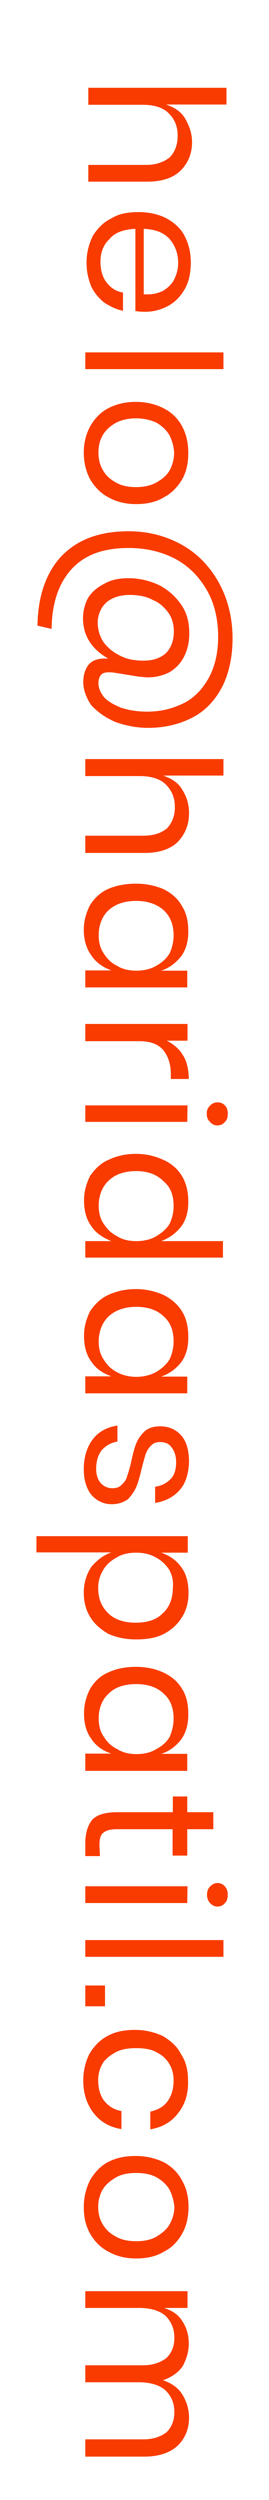
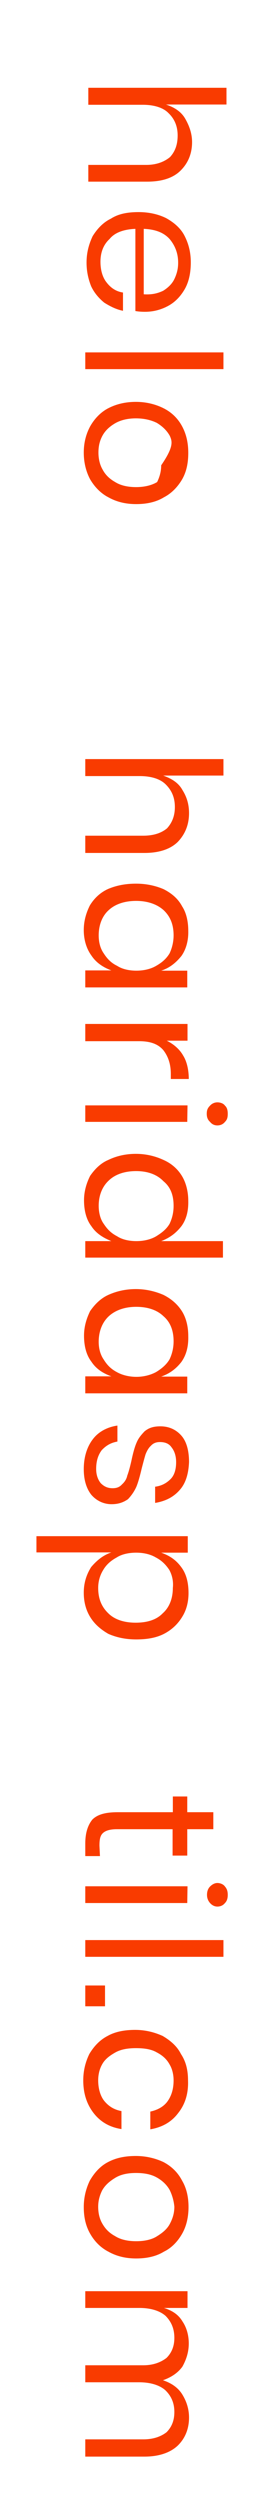
<svg xmlns="http://www.w3.org/2000/svg" version="1.1" id="Layer_1" x="0px" y="0px" width="1.063px" height="9.854px" viewBox="0 0 1.063 9.854" enable-background="new 0 0 1.063 9.854" xml:space="preserve">
  <g>
    <path fill="#F93B00" d="M0.714,0.672C0.685,0.701,0.641,0.716,0.582,0.716H0.349V0.65h0.229c0.04,0,0.071-0.012,0.094-0.031   C0.692,0.597,0.702,0.57,0.702,0.534c0-0.036-0.012-0.065-0.036-0.088C0.645,0.424,0.608,0.413,0.564,0.413H0.349V0.346h0.546   v0.066H0.656c0.033,0.011,0.06,0.028,0.076,0.056S0.759,0.526,0.759,0.56C0.759,0.606,0.743,0.643,0.714,0.672z" />
    <path fill="#F93B00" d="M0.535,1.226V0.902C0.49,0.904,0.454,0.916,0.433,0.942C0.408,0.965,0.397,0.996,0.397,1.032   c0,0.032,0.008,0.061,0.024,0.081c0.016,0.021,0.037,0.036,0.065,0.04v0.072C0.46,1.22,0.436,1.208,0.412,1.193   c-0.021-0.017-0.04-0.039-0.052-0.065C0.349,1.1,0.342,1.07,0.342,1.035c0-0.039,0.009-0.072,0.024-0.104   c0.018-0.029,0.041-0.054,0.072-0.069c0.031-0.02,0.068-0.026,0.11-0.026s0.079,0.009,0.109,0.024   c0.032,0.018,0.057,0.04,0.072,0.069c0.016,0.031,0.025,0.065,0.025,0.105S0.747,1.109,0.731,1.138   c-0.017,0.03-0.039,0.053-0.067,0.068C0.636,1.221,0.606,1.229,0.573,1.229C0.559,1.229,0.546,1.228,0.535,1.226z M0.645,1.146   C0.664,1.134,0.68,1.119,0.689,1.1c0.01-0.021,0.015-0.041,0.015-0.064c0-0.036-0.011-0.066-0.033-0.093   C0.647,0.916,0.613,0.904,0.568,0.902V1.16C0.599,1.162,0.622,1.157,0.645,1.146z" />
    <path fill="#F93B00" d="M0.883,1.455H0.337V1.389h0.546V1.455z" />
-     <path fill="#F93B00" d="M0.72,1.889C0.703,1.918,0.679,1.944,0.648,1.96C0.617,1.979,0.58,1.987,0.538,1.987S0.46,1.978,0.428,1.96   C0.397,1.944,0.373,1.918,0.356,1.889C0.34,1.859,0.331,1.823,0.331,1.784S0.34,1.711,0.356,1.681   c0.017-0.03,0.041-0.056,0.072-0.072c0.031-0.016,0.067-0.025,0.109-0.025s0.079,0.01,0.109,0.025   C0.68,1.626,0.704,1.651,0.72,1.681s0.024,0.064,0.024,0.104S0.737,1.859,0.72,1.889z M0.671,1.718   C0.66,1.698,0.643,1.681,0.62,1.667C0.598,1.656,0.57,1.649,0.537,1.649s-0.061,0.007-0.083,0.02   C0.432,1.682,0.415,1.698,0.404,1.719C0.393,1.74,0.389,1.761,0.389,1.784s0.005,0.047,0.016,0.066   C0.416,1.871,0.432,1.887,0.455,1.9c0.022,0.014,0.051,0.02,0.083,0.02S0.6,1.913,0.621,1.9c0.022-0.013,0.04-0.028,0.051-0.049   c0.01-0.021,0.016-0.042,0.016-0.066C0.687,1.761,0.681,1.74,0.671,1.718z" />
-     <path fill="#F93B00" d="M0.878,2.707C0.85,2.761,0.811,2.802,0.761,2.828S0.652,2.869,0.585,2.869c-0.049,0-0.092-0.01-0.131-0.024   c-0.04-0.018-0.069-0.039-0.094-0.066C0.341,2.75,0.329,2.72,0.329,2.688c0-0.029,0.009-0.054,0.022-0.069   C0.368,2.6,0.393,2.594,0.428,2.596c-0.066-0.037-0.1-0.091-0.1-0.159c0-0.029,0.008-0.059,0.021-0.082   C0.364,2.332,0.387,2.313,0.414,2.3C0.44,2.285,0.472,2.279,0.508,2.279c0.045,0,0.087,0.011,0.124,0.029   c0.037,0.02,0.063,0.045,0.086,0.078c0.021,0.032,0.03,0.069,0.03,0.11c0,0.036-0.007,0.065-0.021,0.093   C0.713,2.616,0.693,2.636,0.669,2.65C0.643,2.663,0.615,2.67,0.583,2.67c-0.008,0-0.021-0.002-0.035-0.003L0.449,2.651   C0.44,2.65,0.433,2.65,0.43,2.65c-0.016,0-0.026,0.003-0.032,0.012C0.392,2.669,0.389,2.679,0.389,2.693   c0,0.02,0.008,0.036,0.022,0.055c0.017,0.018,0.038,0.029,0.066,0.041c0.03,0.01,0.064,0.016,0.104,0.016   c0.057,0,0.104-0.013,0.146-0.034s0.075-0.057,0.099-0.101C0.85,2.625,0.862,2.571,0.862,2.51c0-0.073-0.016-0.136-0.047-0.188   C0.784,2.27,0.742,2.228,0.689,2.201S0.575,2.16,0.509,2.16c-0.1,0-0.173,0.026-0.226,0.083C0.232,2.299,0.205,2.377,0.204,2.479   L0.148,2.466C0.15,2.349,0.182,2.257,0.243,2.192c0.062-0.064,0.148-0.098,0.265-0.098c0.078,0,0.146,0.018,0.21,0.053   c0.063,0.035,0.111,0.086,0.146,0.148C0.9,2.36,0.919,2.434,0.919,2.517C0.919,2.591,0.904,2.656,0.878,2.707z M0.409,2.531   C0.425,2.552,0.445,2.57,0.472,2.583c0.026,0.015,0.059,0.021,0.095,0.021c0.038,0,0.067-0.01,0.088-0.029   c0.021-0.021,0.032-0.05,0.032-0.087c0-0.025-0.007-0.052-0.021-0.072c-0.016-0.021-0.034-0.04-0.062-0.051   c-0.025-0.014-0.056-0.02-0.091-0.02c-0.038,0-0.069,0.01-0.092,0.029c-0.023,0.021-0.035,0.05-0.035,0.082   C0.387,2.483,0.394,2.508,0.409,2.531z" />
+     <path fill="#F93B00" d="M0.72,1.889C0.703,1.918,0.679,1.944,0.648,1.96C0.617,1.979,0.58,1.987,0.538,1.987S0.46,1.978,0.428,1.96   C0.397,1.944,0.373,1.918,0.356,1.889C0.34,1.859,0.331,1.823,0.331,1.784S0.34,1.711,0.356,1.681   c0.017-0.03,0.041-0.056,0.072-0.072c0.031-0.016,0.067-0.025,0.109-0.025s0.079,0.01,0.109,0.025   C0.68,1.626,0.704,1.651,0.72,1.681s0.024,0.064,0.024,0.104S0.737,1.859,0.72,1.889z M0.671,1.718   C0.66,1.698,0.643,1.681,0.62,1.667C0.598,1.656,0.57,1.649,0.537,1.649s-0.061,0.007-0.083,0.02   C0.432,1.682,0.415,1.698,0.404,1.719C0.393,1.74,0.389,1.761,0.389,1.784s0.005,0.047,0.016,0.066   C0.416,1.871,0.432,1.887,0.455,1.9c0.022,0.014,0.051,0.02,0.083,0.02S0.6,1.913,0.621,1.9c0.01-0.021,0.016-0.042,0.016-0.066C0.687,1.761,0.681,1.74,0.671,1.718z" />
    <path fill="#F93B00" d="M0.702,3.319C0.673,3.347,0.629,3.362,0.571,3.362H0.337V3.294h0.229c0.04,0,0.071-0.01,0.094-0.029   C0.68,3.243,0.691,3.216,0.691,3.181c0-0.037-0.012-0.065-0.036-0.089C0.633,3.07,0.597,3.059,0.552,3.059H0.337V2.992h0.546v0.065   H0.645c0.033,0.012,0.06,0.028,0.076,0.057C0.738,3.141,0.747,3.17,0.747,3.205C0.747,3.25,0.732,3.288,0.702,3.319z" />
    <path fill="#F93B00" d="M0.717,3.768c-0.021,0.026-0.046,0.047-0.08,0.058H0.74v0.066H0.337V3.825H0.44   c-0.032-0.012-0.06-0.03-0.079-0.059C0.342,3.74,0.331,3.705,0.331,3.666c0-0.035,0.009-0.067,0.024-0.097   c0.017-0.028,0.041-0.051,0.072-0.065C0.46,3.49,0.496,3.483,0.538,3.483s0.079,0.009,0.109,0.022   C0.68,3.522,0.704,3.543,0.72,3.573c0.017,0.026,0.024,0.061,0.024,0.096C0.745,3.706,0.736,3.741,0.717,3.768z M0.646,3.587   C0.62,3.564,0.583,3.551,0.538,3.551c-0.046,0-0.083,0.013-0.108,0.036c-0.026,0.023-0.04,0.059-0.04,0.1   c0,0.026,0.006,0.051,0.02,0.071c0.013,0.02,0.028,0.037,0.053,0.049c0.02,0.013,0.047,0.019,0.076,0.019   c0.028,0,0.056-0.006,0.078-0.019c0.021-0.012,0.039-0.026,0.053-0.049C0.68,3.737,0.686,3.712,0.686,3.687   C0.686,3.646,0.674,3.613,0.646,3.587z" />
    <path fill="#F93B00" d="M0.724,4.161c0.015,0.024,0.022,0.058,0.022,0.092H0.675V4.233c0-0.038-0.01-0.068-0.029-0.093   C0.625,4.115,0.594,4.104,0.55,4.104H0.337V4.036h0.404v0.066H0.659C0.687,4.116,0.71,4.136,0.724,4.161z" />
    <path fill="#F93B00" d="M0.74,4.422H0.337V4.357h0.404L0.74,4.422L0.74,4.422z M0.889,4.358C0.897,4.365,0.9,4.376,0.9,4.39   c0,0.016-0.003,0.024-0.011,0.032c-0.008,0.01-0.019,0.014-0.03,0.014c-0.011,0-0.021-0.004-0.029-0.014   C0.821,4.414,0.817,4.404,0.817,4.39c0-0.015,0.004-0.023,0.013-0.032c0.008-0.009,0.019-0.013,0.029-0.013   C0.87,4.345,0.883,4.349,0.889,4.358z" />
    <path fill="#F93B00" d="M0.717,4.833c-0.021,0.027-0.046,0.046-0.08,0.059h0.244v0.065H0.337V4.892H0.44   c-0.032-0.013-0.06-0.03-0.079-0.059c-0.02-0.026-0.029-0.062-0.029-0.102c0-0.034,0.009-0.066,0.024-0.096   c0.018-0.026,0.041-0.05,0.072-0.063c0.031-0.015,0.067-0.024,0.109-0.024s0.079,0.01,0.109,0.024   C0.68,4.587,0.704,4.61,0.72,4.637s0.024,0.062,0.024,0.096C0.745,4.774,0.736,4.807,0.717,4.833z M0.646,4.656   C0.62,4.629,0.583,4.616,0.538,4.616c-0.046,0-0.083,0.013-0.108,0.037c-0.026,0.024-0.04,0.059-0.04,0.1   c0,0.025,0.006,0.052,0.02,0.071c0.014,0.021,0.028,0.036,0.053,0.049C0.483,4.886,0.51,4.892,0.539,4.892   c0.028,0,0.056-0.006,0.078-0.019c0.021-0.013,0.04-0.027,0.053-0.049c0.01-0.021,0.016-0.044,0.016-0.071   C0.686,4.711,0.674,4.679,0.646,4.656z" />
    <path fill="#F93B00" d="M0.717,5.368c-0.021,0.027-0.046,0.046-0.08,0.058H0.74v0.066H0.337V5.425H0.44   C0.407,5.413,0.38,5.396,0.361,5.367c-0.02-0.026-0.029-0.062-0.029-0.102c0-0.035,0.009-0.066,0.024-0.097   c0.018-0.026,0.041-0.05,0.072-0.064c0.031-0.014,0.067-0.023,0.109-0.023s0.079,0.01,0.109,0.023   C0.68,5.121,0.704,5.144,0.72,5.17c0.017,0.028,0.024,0.062,0.024,0.097C0.745,5.308,0.736,5.341,0.717,5.368z M0.646,5.188   C0.62,5.163,0.583,5.151,0.538,5.151c-0.046,0-0.083,0.014-0.108,0.037c-0.026,0.024-0.04,0.06-0.04,0.101   c0,0.025,0.006,0.05,0.02,0.07c0.013,0.021,0.028,0.037,0.053,0.05C0.483,5.42,0.51,5.427,0.539,5.427   c0.028,0,0.056-0.007,0.078-0.019c0.021-0.013,0.04-0.028,0.053-0.05c0.01-0.021,0.016-0.045,0.016-0.071   C0.686,5.246,0.674,5.212,0.646,5.188z" />
    <path fill="#F93B00" d="M0.711,5.872C0.686,5.901,0.654,5.917,0.613,5.924V5.86C0.637,5.857,0.657,5.847,0.674,5.83   C0.69,5.814,0.696,5.79,0.696,5.763c0-0.023-0.006-0.043-0.018-0.058c-0.01-0.015-0.026-0.021-0.046-0.021   c-0.016,0-0.027,0.005-0.036,0.015C0.587,5.707,0.58,5.72,0.575,5.733C0.571,5.746,0.566,5.765,0.56,5.788   C0.553,5.818,0.546,5.843,0.539,5.86c-0.009,0.02-0.02,0.035-0.033,0.049C0.489,5.921,0.469,5.929,0.441,5.929   c-0.032,0-0.06-0.014-0.08-0.037c-0.02-0.025-0.03-0.06-0.03-0.101c0-0.048,0.013-0.088,0.035-0.117   c0.022-0.03,0.057-0.049,0.098-0.055v0.063C0.437,5.687,0.419,5.698,0.402,5.716C0.387,5.736,0.38,5.76,0.38,5.79   c0,0.022,0.006,0.041,0.018,0.056c0.013,0.013,0.027,0.02,0.047,0.02c0.017,0,0.028-0.005,0.037-0.015   c0.011-0.01,0.018-0.021,0.021-0.035c0.005-0.013,0.01-0.031,0.016-0.057C0.525,5.73,0.532,5.704,0.539,5.688   c0.008-0.02,0.019-0.032,0.032-0.046c0.017-0.014,0.035-0.02,0.063-0.02c0.034,0,0.062,0.013,0.083,0.037   c0.021,0.024,0.03,0.061,0.03,0.104C0.745,5.809,0.734,5.846,0.711,5.872z" />
    <path fill="#F93B00" d="M0.72,6.373C0.703,6.401,0.679,6.424,0.648,6.44C0.617,6.456,0.58,6.462,0.538,6.462S0.46,6.454,0.428,6.44   C0.397,6.422,0.373,6.401,0.356,6.373C0.339,6.345,0.331,6.313,0.331,6.278c0-0.04,0.011-0.072,0.029-0.101   C0.382,6.151,0.407,6.13,0.44,6.119H0.144V6.055h0.598V6.12H0.637c0.034,0.012,0.059,0.029,0.08,0.058   c0.02,0.027,0.028,0.062,0.028,0.101C0.745,6.314,0.737,6.346,0.72,6.373z M0.669,6.188c-0.014-0.021-0.03-0.037-0.053-0.049   C0.594,6.126,0.567,6.12,0.538,6.12c-0.029,0-0.057,0.006-0.077,0.019c-0.022,0.012-0.04,0.027-0.053,0.049   c-0.013,0.021-0.02,0.045-0.02,0.071c0,0.042,0.013,0.074,0.04,0.1c0.025,0.025,0.063,0.037,0.108,0.037   c0.047,0,0.083-0.012,0.107-0.037c0.026-0.023,0.04-0.058,0.04-0.1C0.686,6.233,0.68,6.208,0.669,6.188z" />
-     <path fill="#F93B00" d="M0.717,6.855c-0.021,0.027-0.046,0.047-0.08,0.058H0.74V6.98H0.337V6.912H0.44   C0.407,6.901,0.38,6.883,0.361,6.854c-0.02-0.026-0.029-0.062-0.029-0.101c0-0.035,0.009-0.067,0.024-0.096   c0.017-0.029,0.041-0.052,0.072-0.065C0.46,6.577,0.496,6.57,0.538,6.57s0.079,0.009,0.109,0.023C0.68,6.609,0.704,6.63,0.72,6.658   c0.017,0.026,0.024,0.061,0.024,0.096C0.745,6.793,0.736,6.827,0.717,6.855z M0.646,6.675C0.62,6.65,0.583,6.638,0.538,6.638   c-0.046,0-0.083,0.012-0.108,0.037C0.404,6.698,0.39,6.733,0.39,6.774c0,0.026,0.006,0.052,0.02,0.071   c0.013,0.021,0.028,0.037,0.053,0.049c0.021,0.014,0.048,0.02,0.077,0.02c0.028,0,0.056-0.006,0.078-0.02   c0.021-0.011,0.04-0.026,0.053-0.049C0.68,6.823,0.686,6.8,0.686,6.774C0.686,6.733,0.674,6.699,0.646,6.675z" />
    <path fill="#F93B00" d="M0.395,7.316H0.337v-0.05c0-0.041,0.01-0.072,0.028-0.094c0.021-0.021,0.054-0.029,0.1-0.029h0.218V7.081   H0.74v0.062h0.103V7.21H0.74v0.104H0.682V7.21h-0.22c-0.026,0-0.044,0.005-0.055,0.015S0.393,7.25,0.393,7.275L0.395,7.316   L0.395,7.316z" />
    <path fill="#F93B00" d="M0.74,7.501H0.337V7.435h0.404L0.74,7.501L0.74,7.501z M0.889,7.436C0.897,7.445,0.9,7.455,0.9,7.469   c0,0.013-0.003,0.024-0.011,0.032c-0.008,0.01-0.019,0.014-0.03,0.014c-0.011,0-0.021-0.005-0.029-0.014   C0.822,7.492,0.818,7.481,0.818,7.469c0-0.014,0.004-0.025,0.012-0.033c0.009-0.009,0.019-0.014,0.029-0.014   C0.87,7.422,0.883,7.427,0.889,7.436z" />
    <path fill="#F93B00" d="M0.883,7.713H0.337V7.647h0.546V7.713z" />
    <path fill="#F93B00" d="M0.415,7.908H0.337V7.826h0.078V7.908z" />
    <path fill="#F93B00" d="M0.704,8.329C0.677,8.365,0.64,8.385,0.594,8.393v-0.07c0.028-0.006,0.052-0.019,0.067-0.039   C0.678,8.261,0.686,8.233,0.686,8.2c0-0.022-0.005-0.045-0.016-0.063C0.659,8.117,0.643,8.102,0.62,8.09   C0.598,8.077,0.57,8.073,0.537,8.073S0.476,8.078,0.454,8.091c-0.021,0.012-0.04,0.026-0.051,0.047   C0.393,8.156,0.388,8.178,0.388,8.2c0,0.031,0.008,0.061,0.024,0.081C0.43,8.303,0.452,8.316,0.48,8.321v0.071   C0.435,8.385,0.398,8.365,0.37,8.329C0.343,8.294,0.329,8.252,0.329,8.2c0-0.039,0.009-0.073,0.024-0.104   c0.018-0.03,0.041-0.055,0.072-0.071c0.03-0.017,0.067-0.024,0.109-0.024s0.078,0.01,0.109,0.024   c0.032,0.019,0.057,0.041,0.072,0.071C0.735,8.126,0.743,8.16,0.743,8.2C0.745,8.251,0.732,8.294,0.704,8.329z" />
    <path fill="#F93B00" d="M0.72,8.804C0.703,8.834,0.679,8.86,0.648,8.875C0.617,8.894,0.58,8.902,0.538,8.902   S0.46,8.893,0.428,8.875C0.397,8.859,0.373,8.834,0.356,8.804C0.339,8.774,0.331,8.74,0.331,8.699c0-0.038,0.009-0.073,0.024-0.104   c0.018-0.031,0.041-0.057,0.072-0.073c0.032-0.017,0.068-0.024,0.11-0.024s0.079,0.01,0.109,0.024   C0.68,8.54,0.704,8.565,0.72,8.596C0.737,8.625,0.745,8.66,0.745,8.699C0.745,8.738,0.737,8.774,0.72,8.804z M0.671,8.633   C0.66,8.613,0.643,8.596,0.62,8.583S0.57,8.565,0.537,8.565s-0.061,0.006-0.083,0.02c-0.021,0.013-0.039,0.028-0.051,0.05   C0.393,8.656,0.388,8.676,0.388,8.698c0,0.024,0.005,0.047,0.016,0.066c0.012,0.021,0.027,0.037,0.051,0.05   c0.022,0.014,0.051,0.02,0.083,0.02s0.062-0.006,0.083-0.02c0.021-0.013,0.04-0.028,0.051-0.05   c0.011-0.021,0.017-0.042,0.017-0.066C0.687,8.676,0.681,8.654,0.671,8.633z" />
    <path fill="#F93B00" d="M0.702,9.64C0.673,9.667,0.629,9.683,0.571,9.683H0.337V9.615h0.229c0.04,0,0.07-0.011,0.092-0.028   c0.021-0.021,0.031-0.047,0.031-0.08c0-0.035-0.012-0.063-0.036-0.086C0.63,9.401,0.594,9.39,0.55,9.39H0.337V9.323h0.229   c0.04,0,0.07-0.012,0.092-0.029c0.021-0.021,0.031-0.047,0.031-0.079c0-0.036-0.012-0.064-0.035-0.087   C0.631,9.108,0.595,9.097,0.551,9.097H0.337V9.031h0.404v0.066H0.648C0.68,9.107,0.705,9.123,0.721,9.15   c0.017,0.025,0.025,0.056,0.025,0.087c0,0.034-0.01,0.064-0.025,0.091C0.704,9.352,0.678,9.37,0.644,9.382   c0.033,0.011,0.06,0.029,0.077,0.057s0.026,0.058,0.026,0.09C0.747,9.573,0.732,9.611,0.702,9.64z" />
  </g>
</svg>